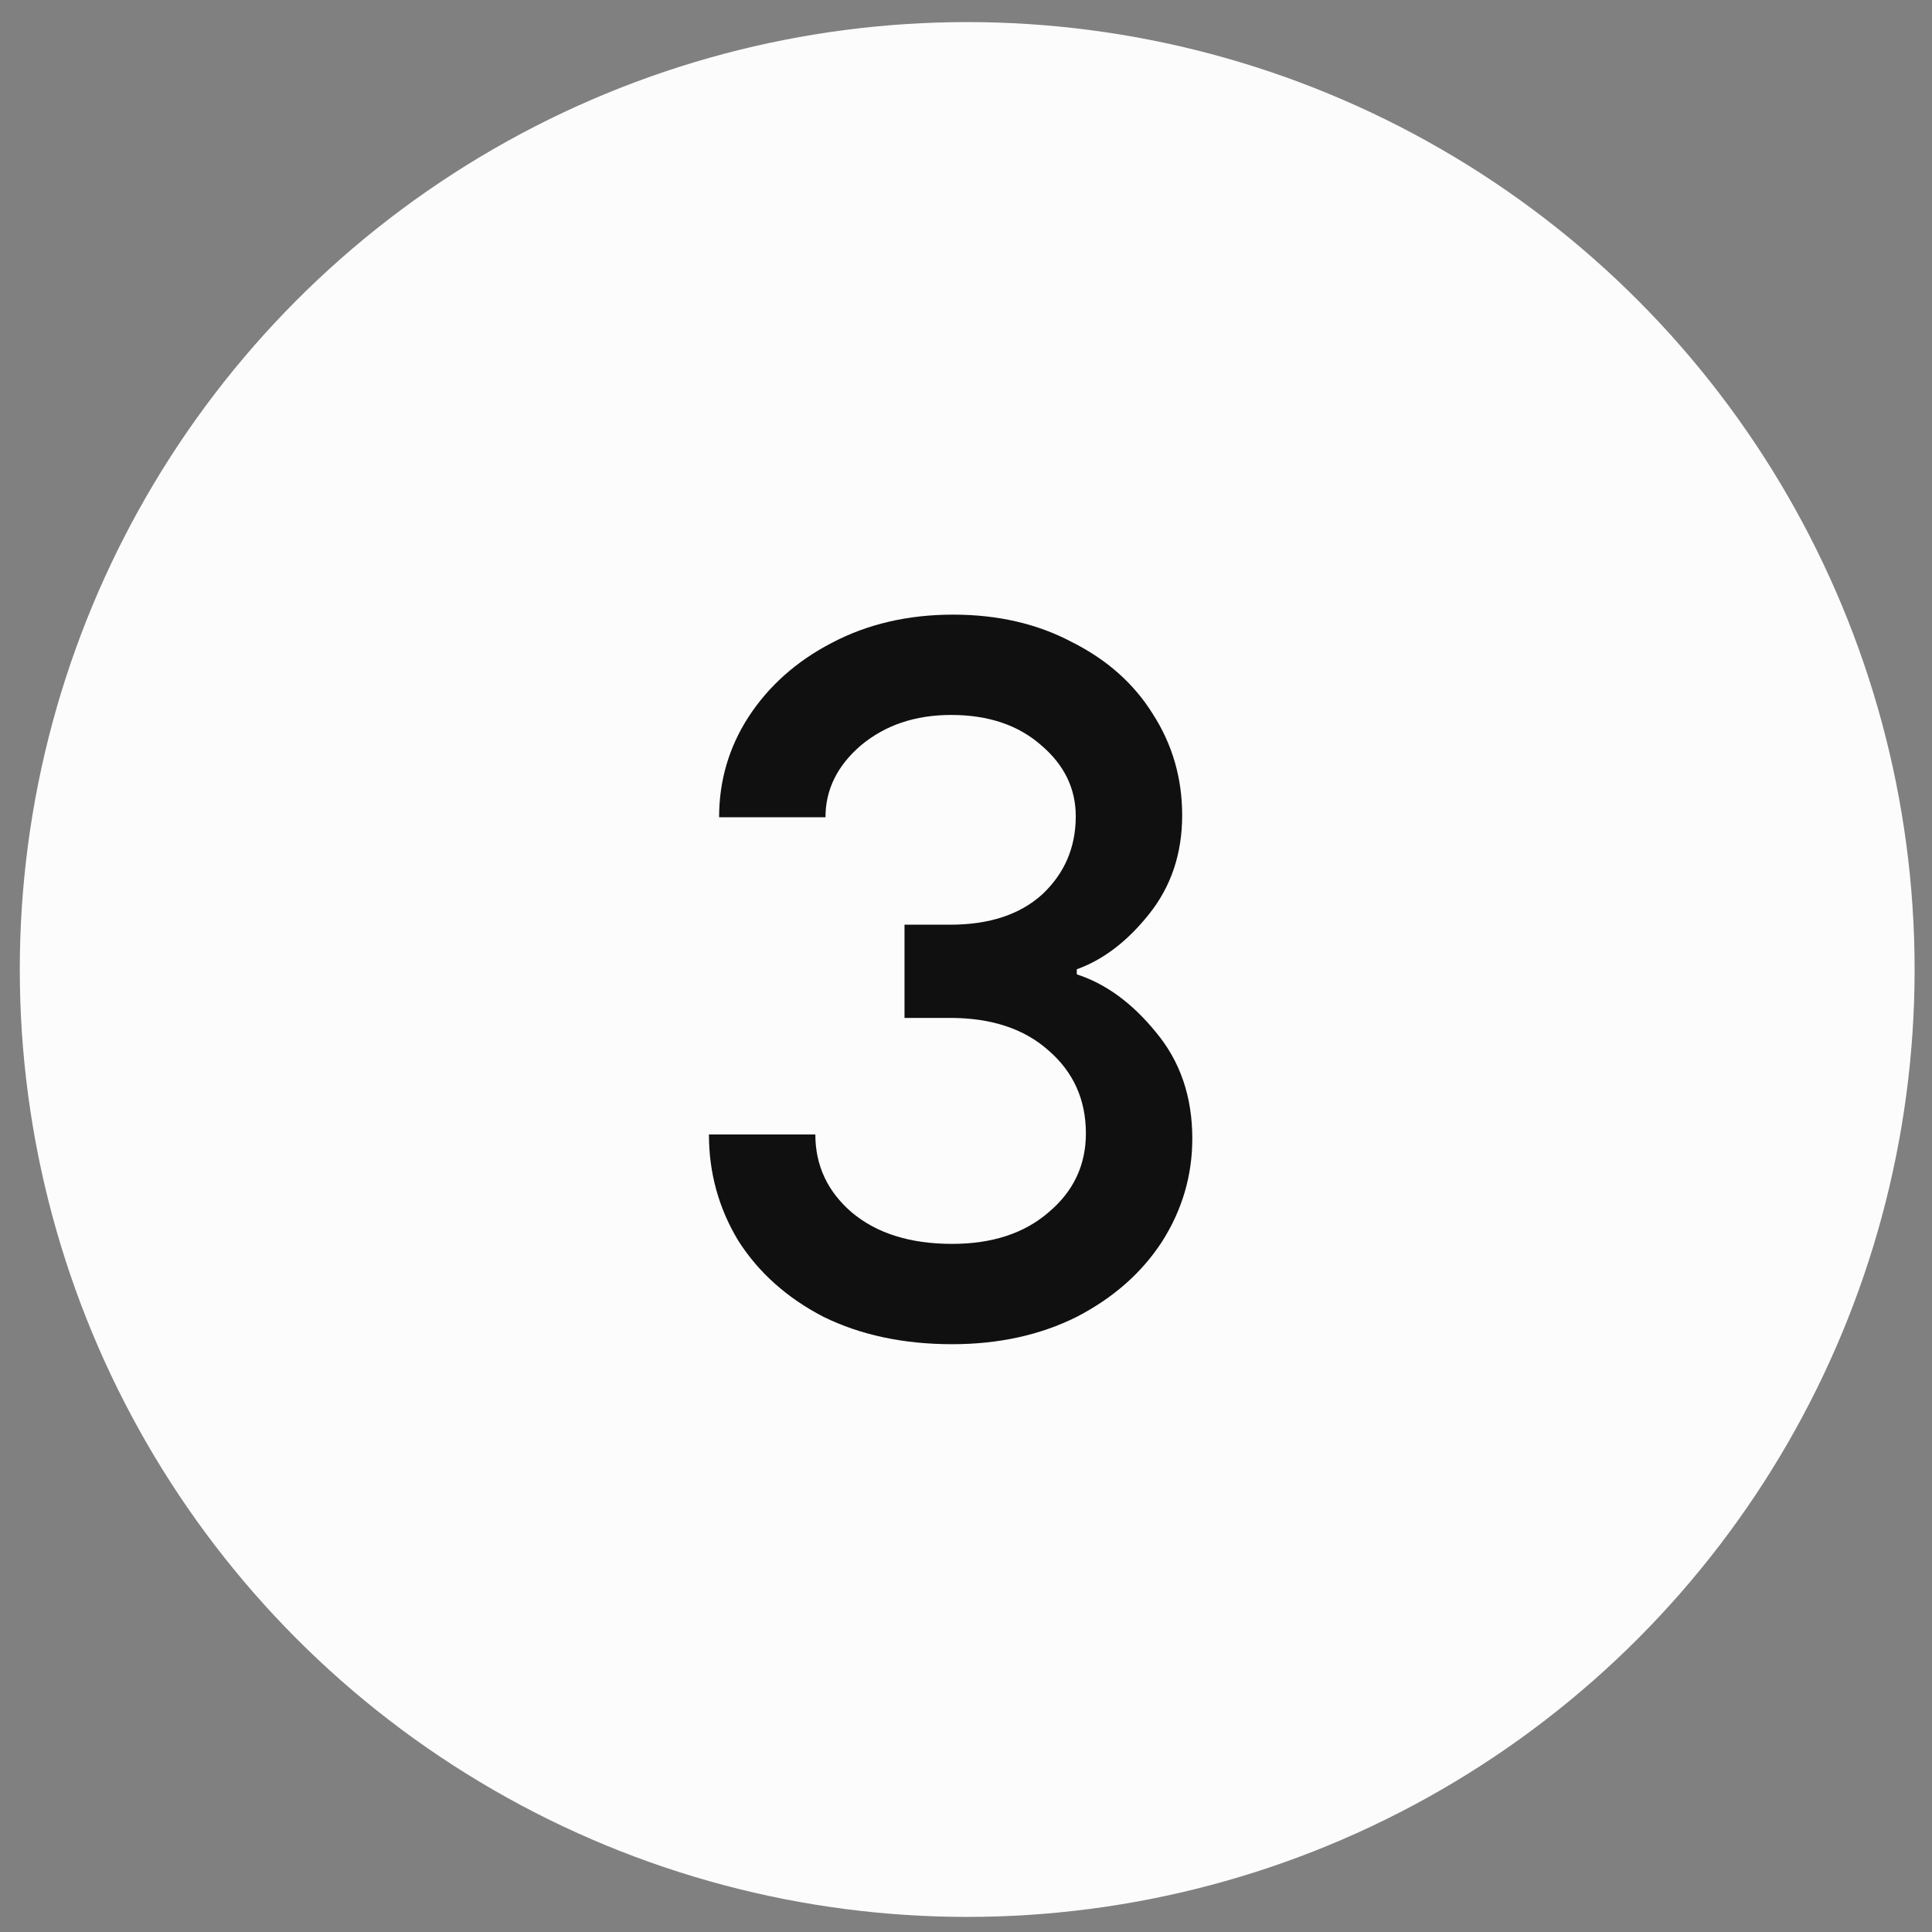
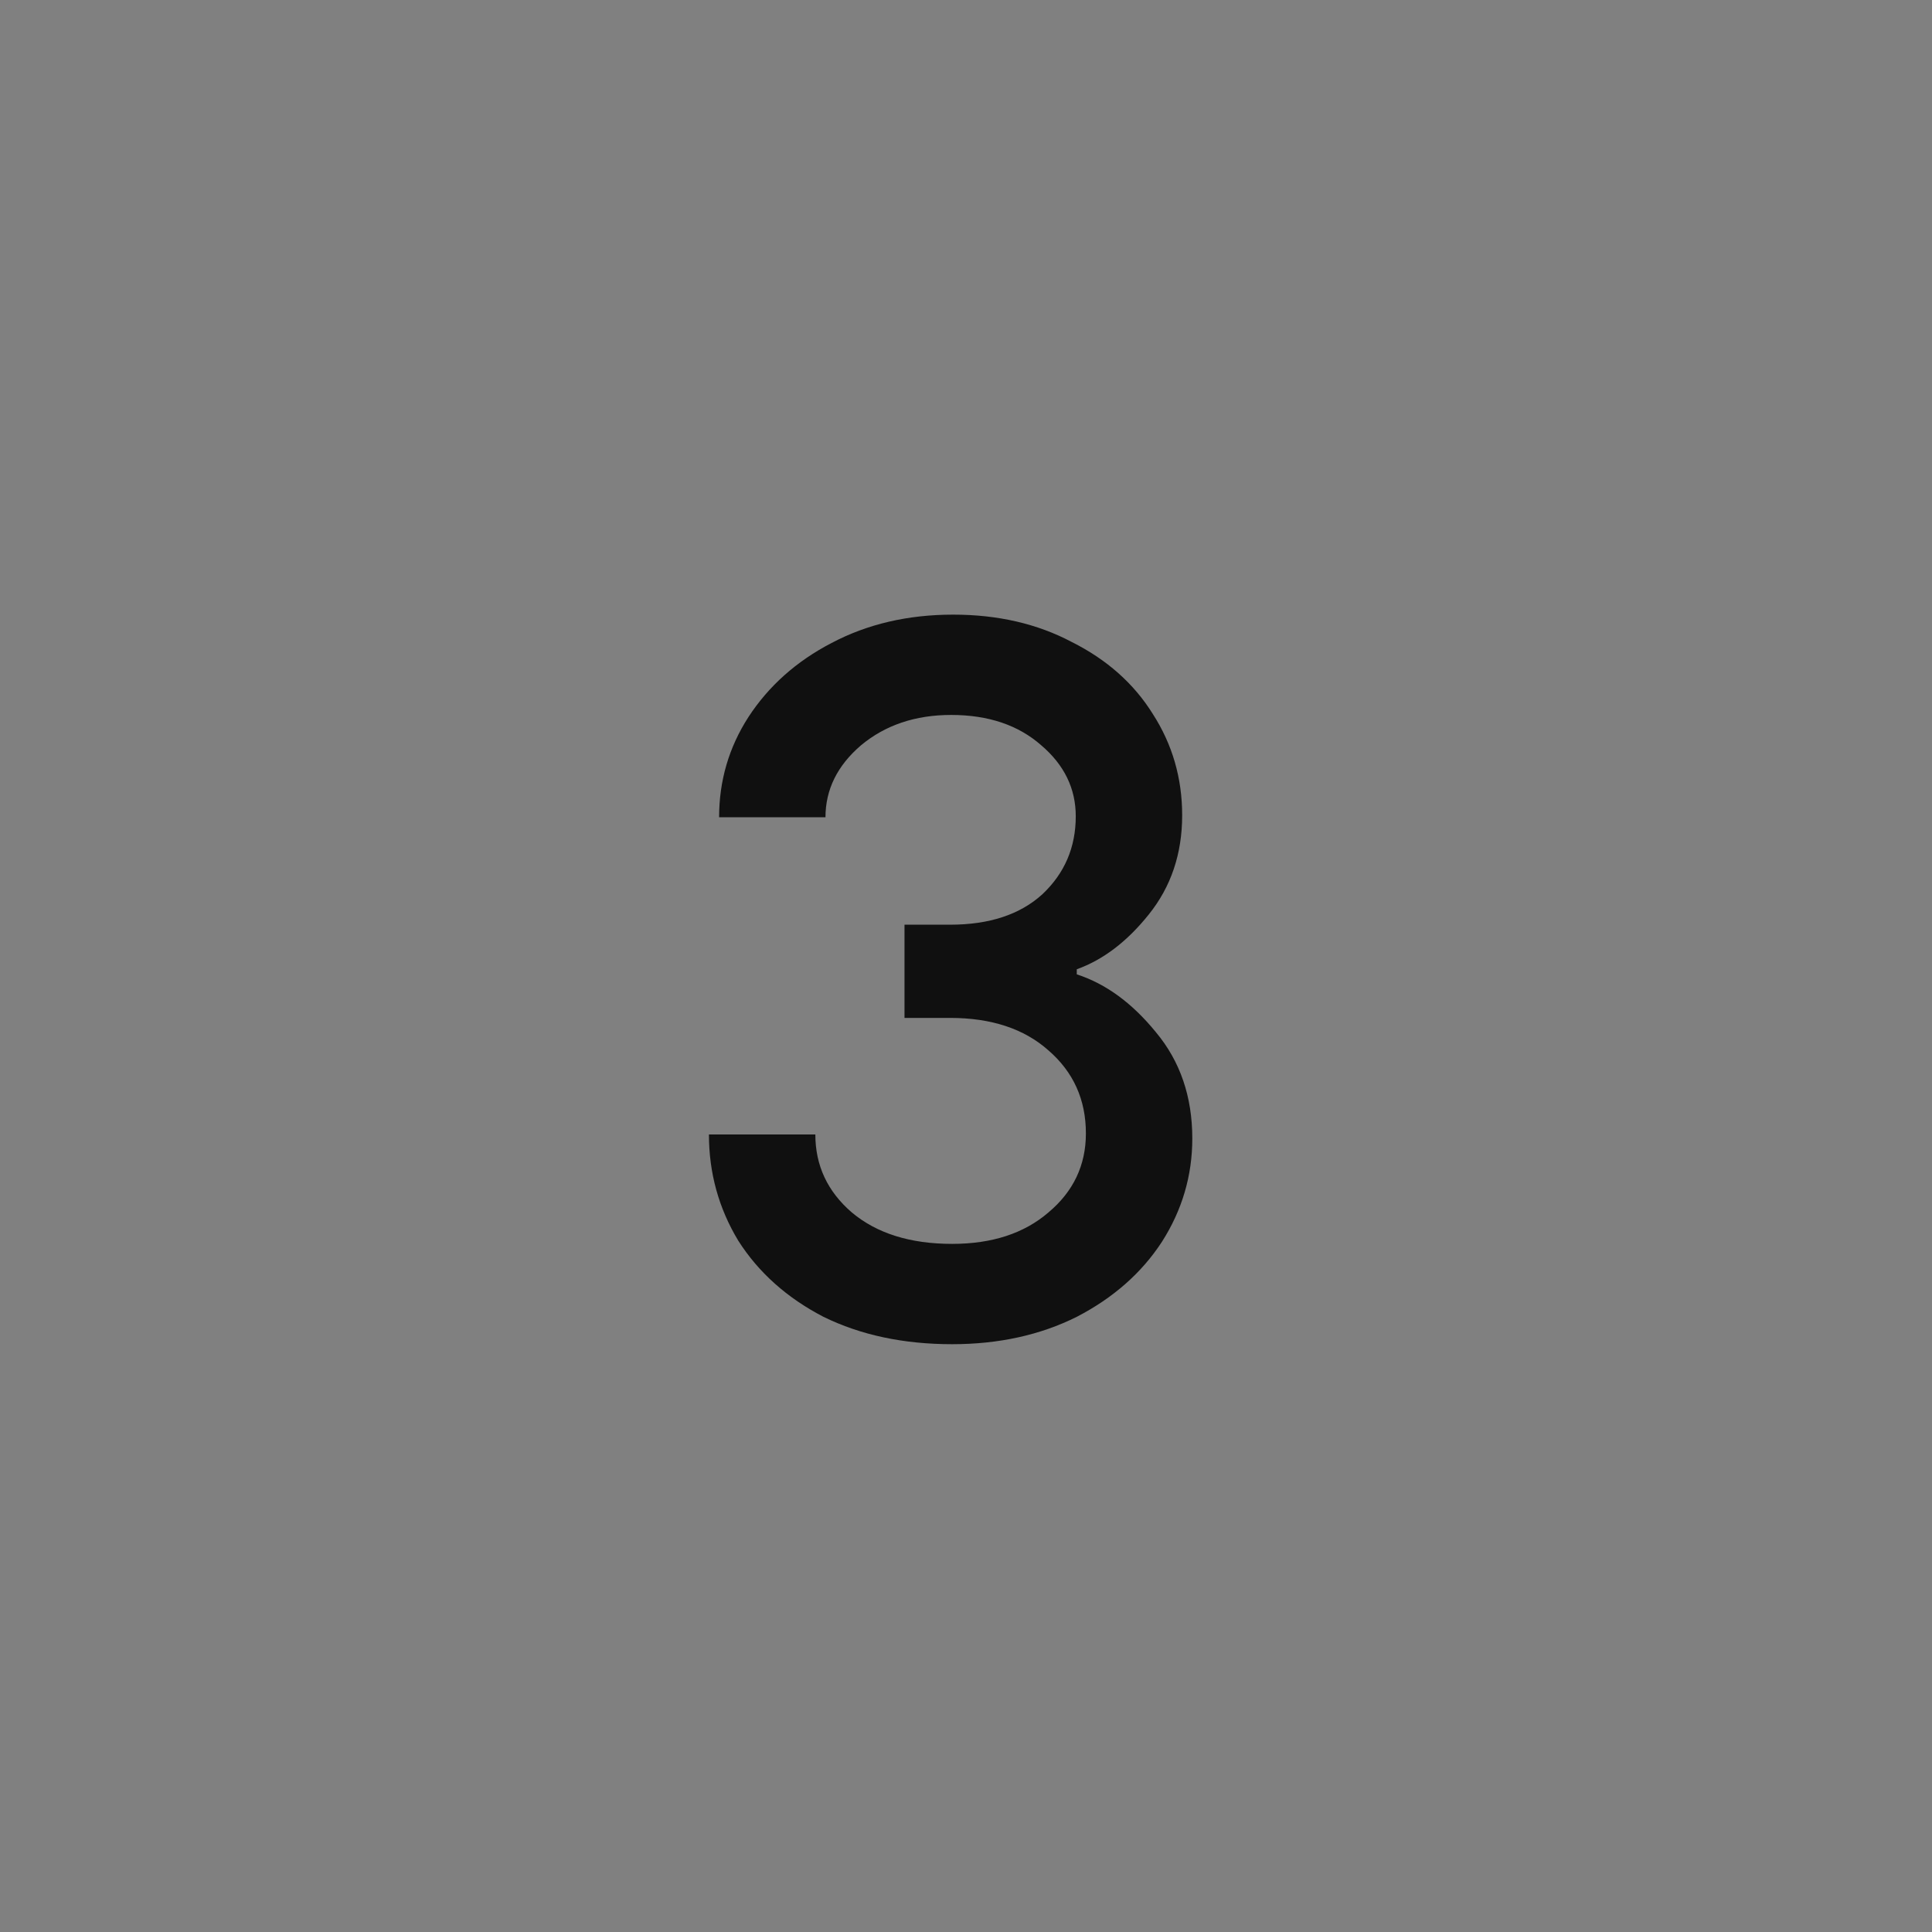
<svg xmlns="http://www.w3.org/2000/svg" width="53" height="53" viewBox="0 0 53 53" fill="none">
  <rect x="0" y="0" width="53" height="53" fill="#808080" stroke="none" />
-   <circle cx="26.533" cy="26.596" r="25.99" fill="#FCFCFC" />
  <path d="M26.12 36.875C24.785 36.875 23.609 36.624 22.59 36.124C21.589 35.605 20.811 34.91 20.255 34.039C19.717 33.15 19.448 32.177 19.448 31.121H22.367C22.367 31.973 22.701 32.687 23.368 33.261C24.054 33.836 24.971 34.123 26.12 34.123C27.213 34.123 28.093 33.836 28.761 33.261C29.446 32.687 29.789 31.964 29.789 31.093C29.789 30.166 29.446 29.407 28.761 28.814C28.093 28.221 27.195 27.924 26.064 27.924H24.813V25.367H26.064C27.139 25.367 27.982 25.089 28.594 24.533C29.205 23.958 29.511 23.245 29.511 22.392C29.511 21.633 29.196 20.984 28.566 20.447C27.936 19.891 27.111 19.613 26.092 19.613C25.11 19.613 24.285 19.891 23.618 20.447C22.97 21.003 22.645 21.66 22.645 22.42H19.727C19.727 21.42 19.995 20.502 20.533 19.668C21.089 18.816 21.848 18.14 22.812 17.639C23.794 17.12 24.906 16.861 26.148 16.861C27.371 16.861 28.455 17.111 29.4 17.611C30.363 18.093 31.105 18.751 31.624 19.585C32.161 20.419 32.43 21.346 32.43 22.365C32.43 23.421 32.124 24.329 31.512 25.089C30.919 25.83 30.262 26.33 29.539 26.59V26.729C30.336 26.988 31.058 27.516 31.707 28.313C32.374 29.11 32.708 30.083 32.708 31.232C32.708 32.251 32.43 33.196 31.874 34.067C31.318 34.92 30.54 35.605 29.539 36.124C28.538 36.624 27.398 36.875 26.12 36.875Z" fill="#101010" />
</svg>